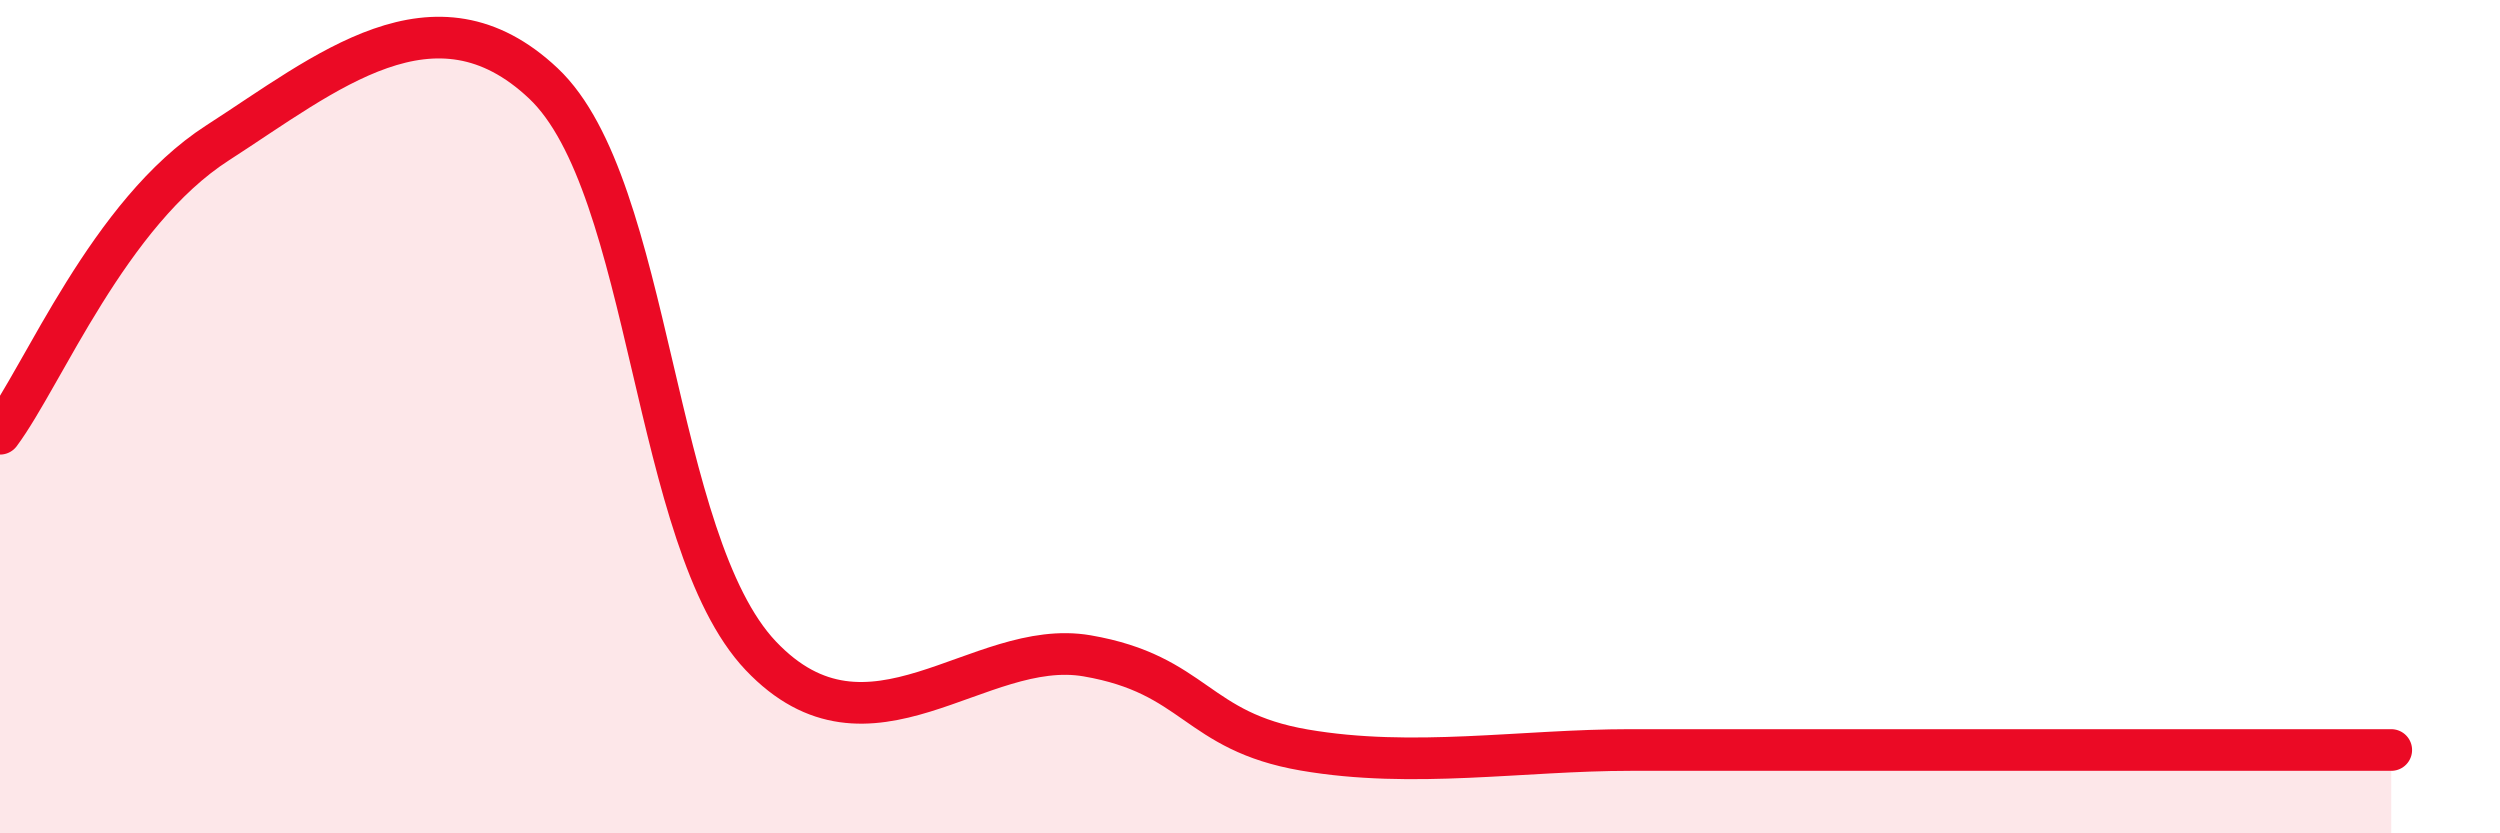
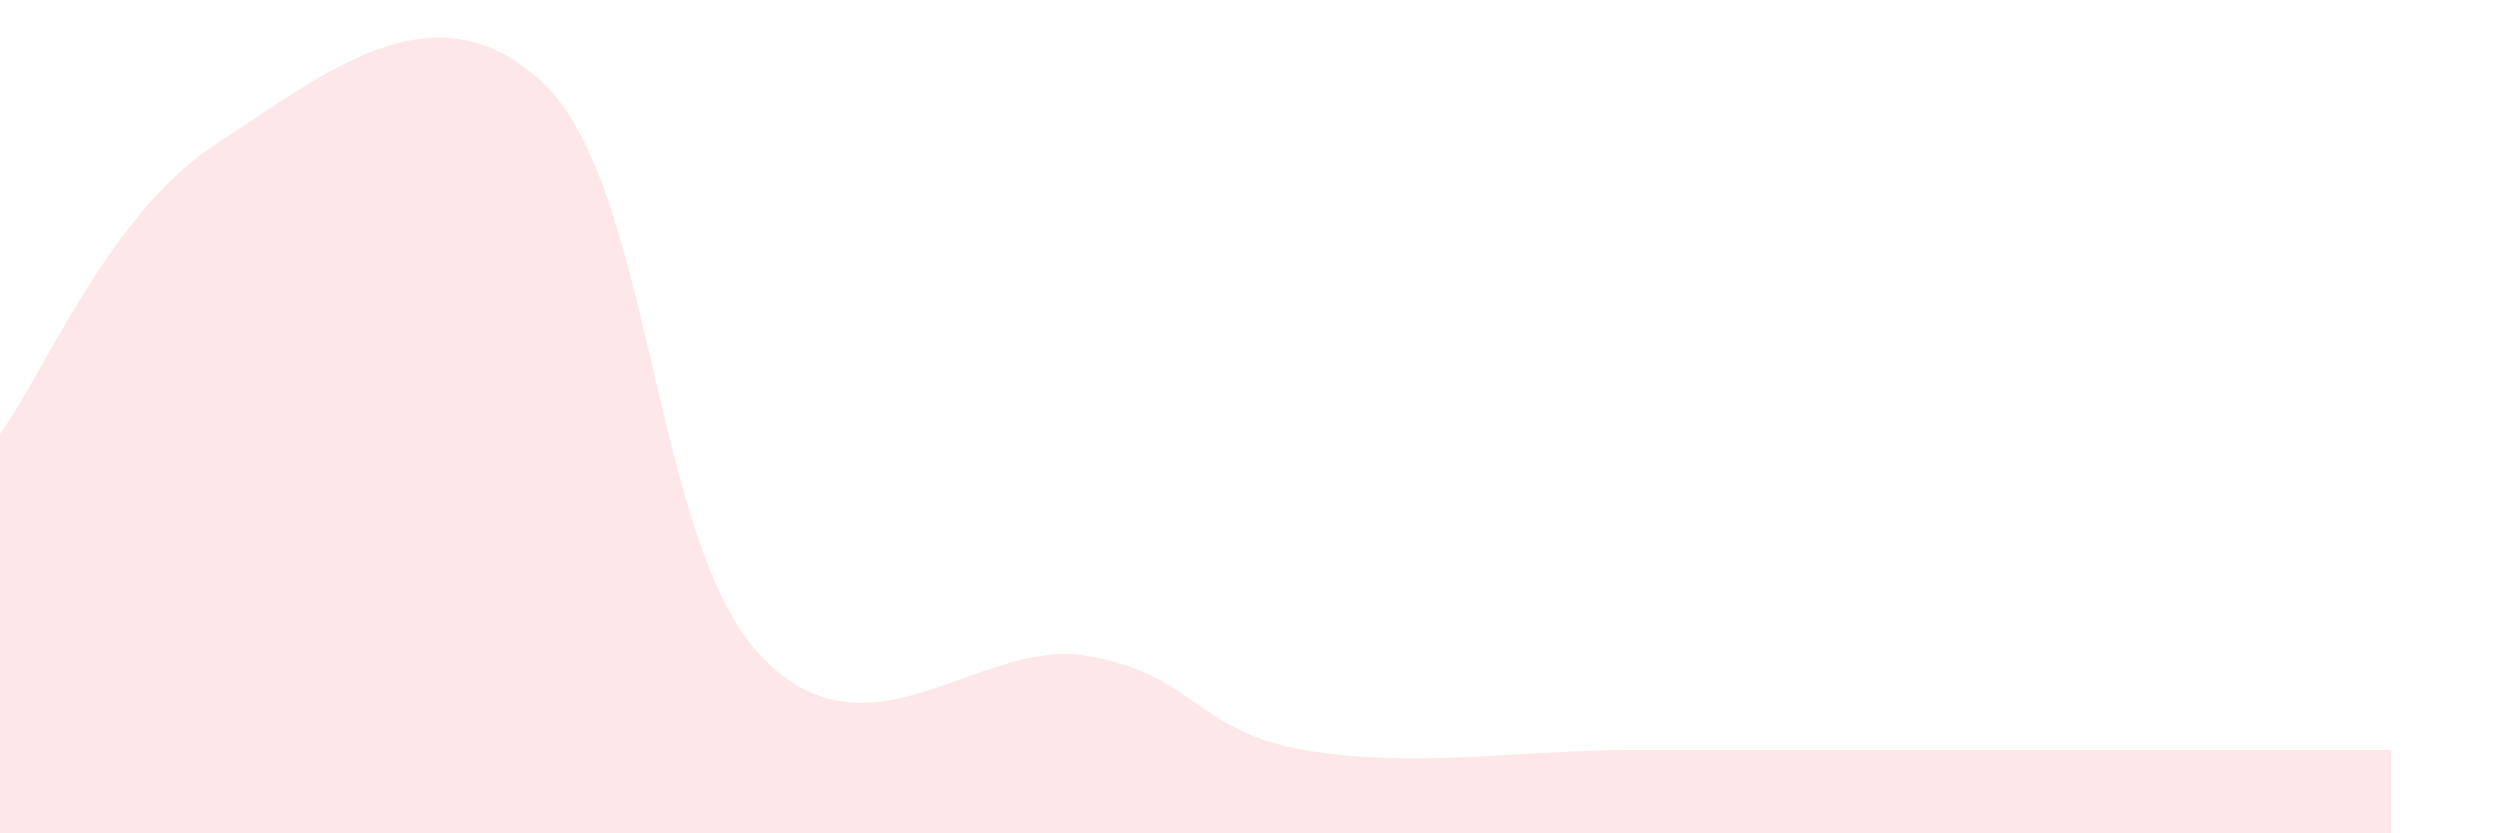
<svg xmlns="http://www.w3.org/2000/svg" width="60" height="20" viewBox="0 0 60 20">
  <path d="M 0,10.41 C 1.04,9.01 2.61,5.11 5.22,3.43 C 7.83,1.75 10.43,-0.46 13.04,2 C 15.65,4.46 15.65,12.99 18.26,15.74 C 20.87,18.49 23.48,15.29 26.09,15.74 C 28.7,16.19 28.69,17.55 31.3,18 C 33.91,18.45 36.52,18 39.13,18 C 41.74,18 41.74,18 44.35,18 C 46.96,18 49.56,18 52.17,18 C 54.78,18 56.35,18 57.39,18L57.39 20L0 20Z" fill="#EB0A25" opacity="0.1" stroke-linecap="round" stroke-linejoin="round" />
-   <path d="M 0,10.41 C 1.04,9.01 2.61,5.11 5.22,3.43 C 7.83,1.75 10.43,-0.46 13.04,2 C 15.65,4.46 15.65,12.99 18.26,15.74 C 20.87,18.49 23.48,15.29 26.09,15.74 C 28.7,16.19 28.69,17.55 31.3,18 C 33.91,18.45 36.52,18 39.13,18 C 41.74,18 41.74,18 44.35,18 C 46.96,18 49.56,18 52.17,18 C 54.78,18 56.35,18 57.39,18" stroke="#EB0A25" stroke-width="1" fill="none" stroke-linecap="round" stroke-linejoin="round" />
</svg>